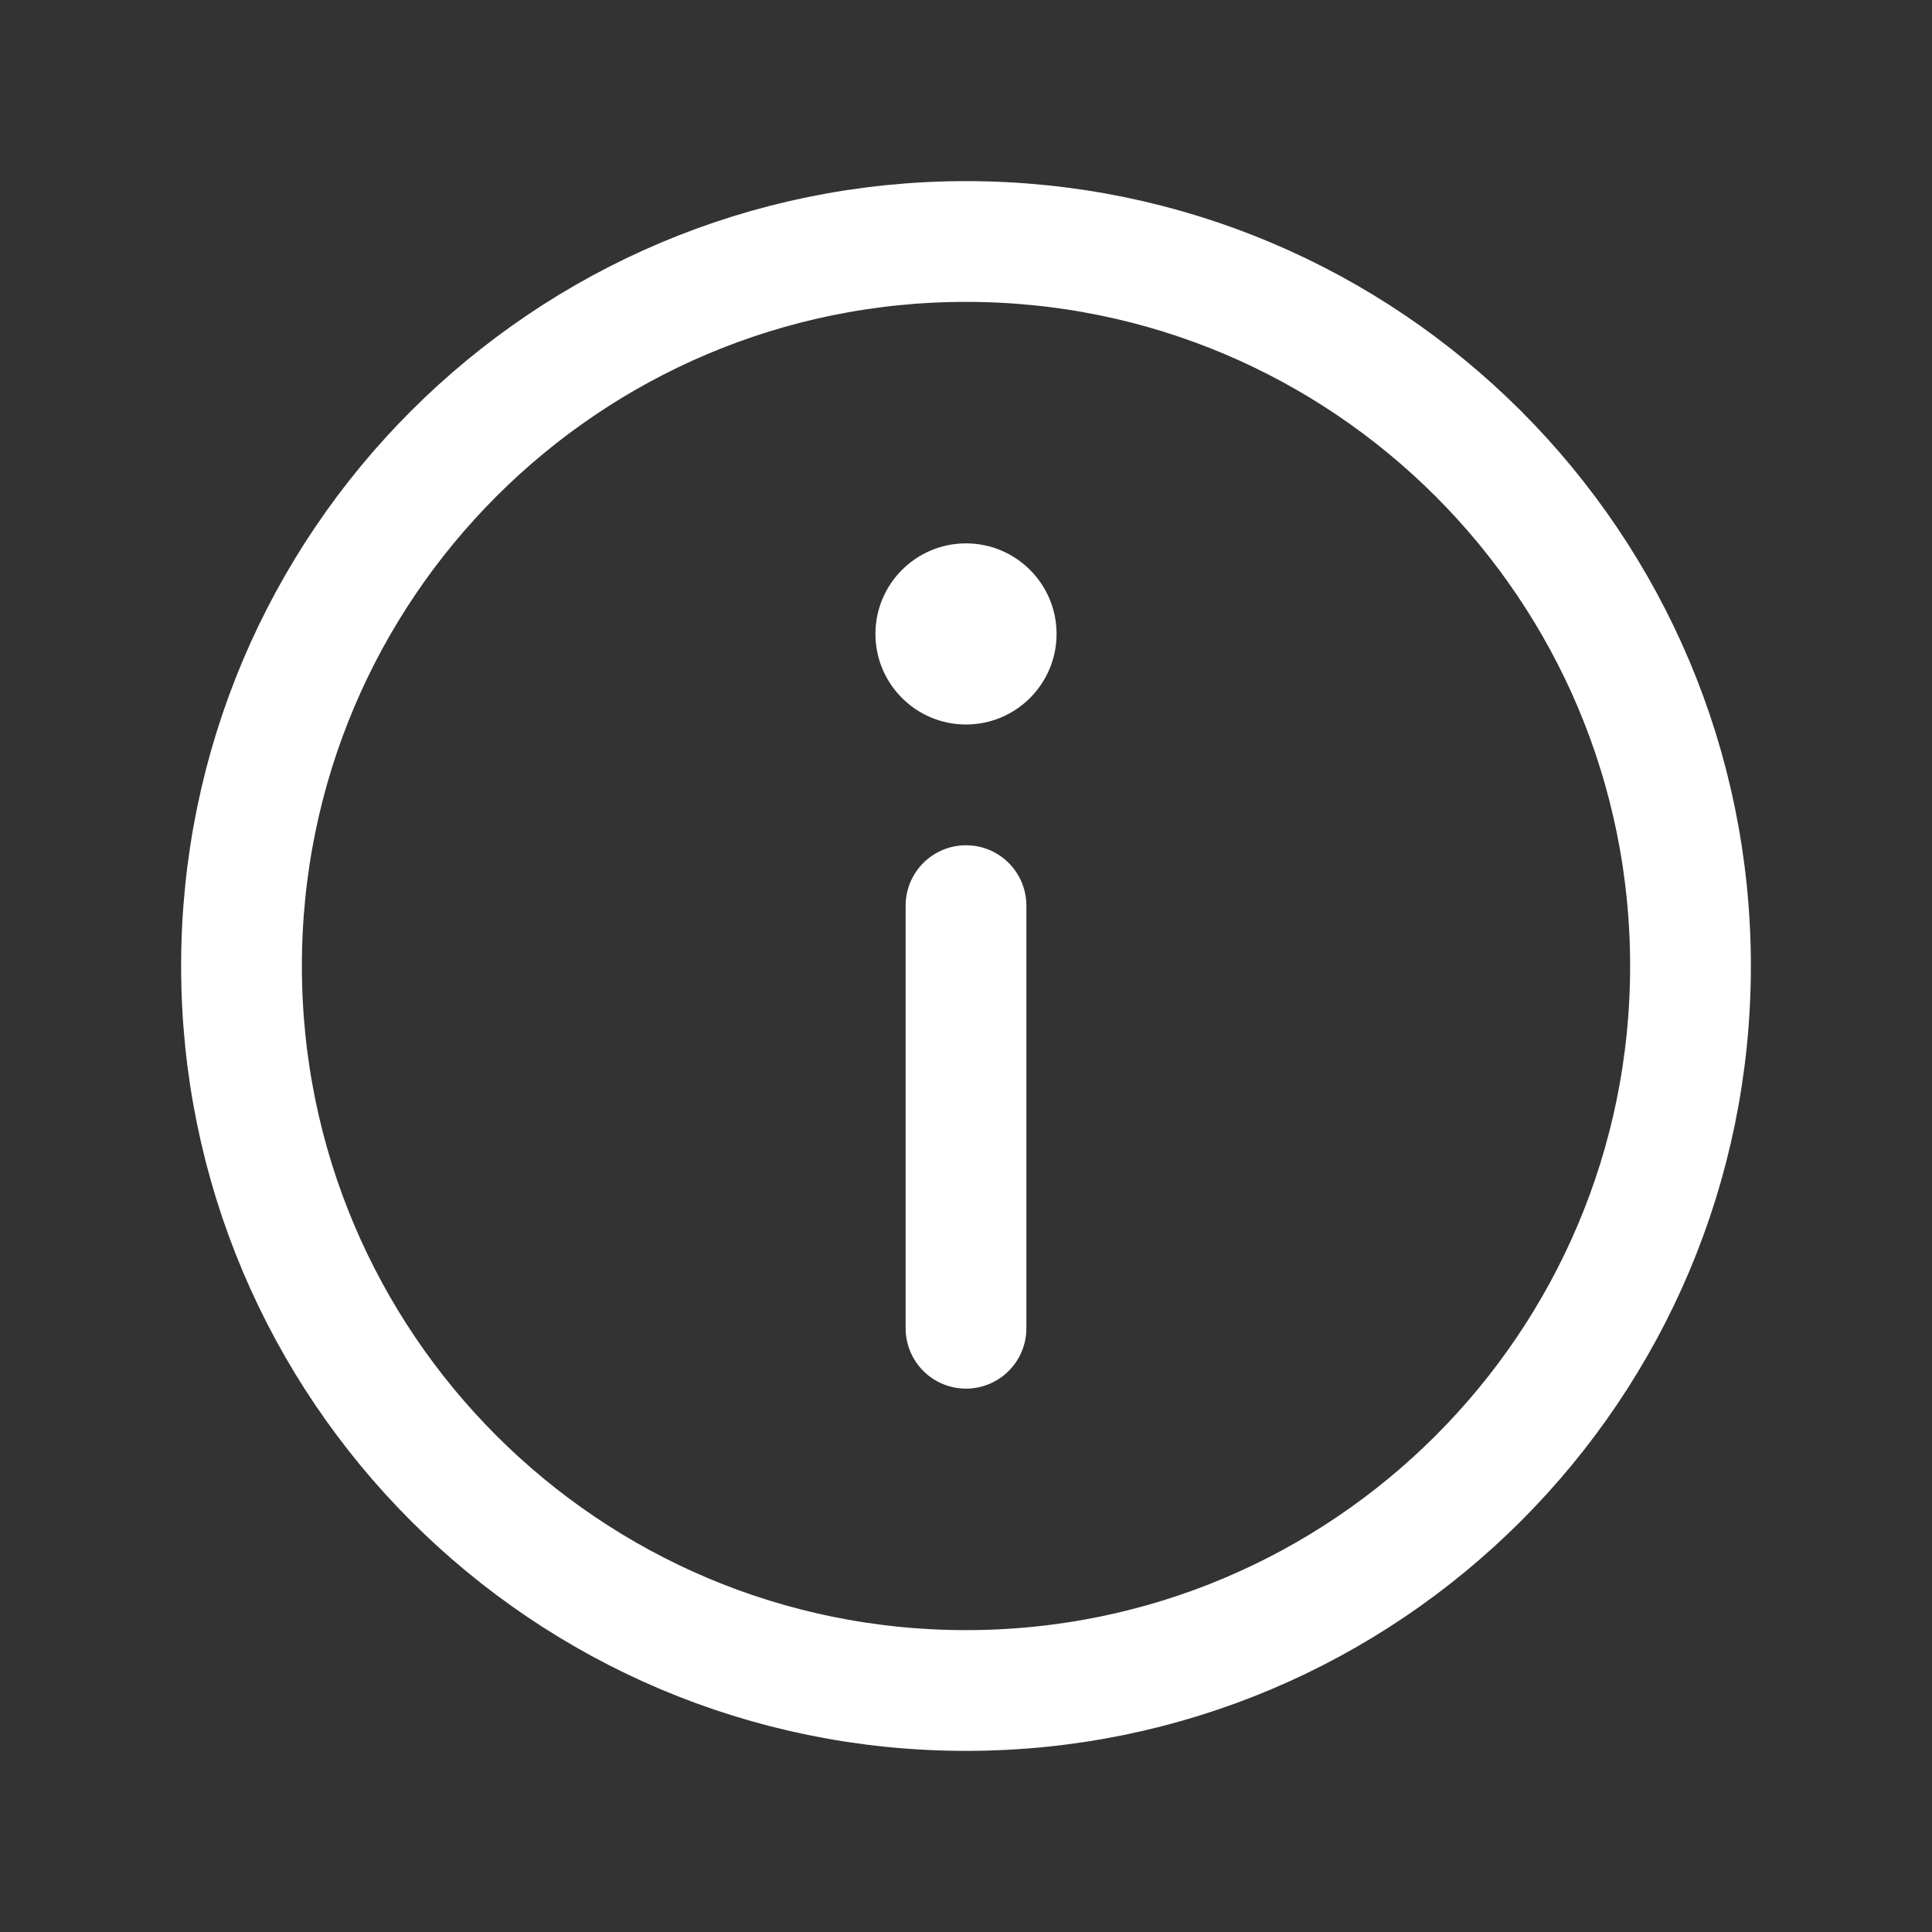
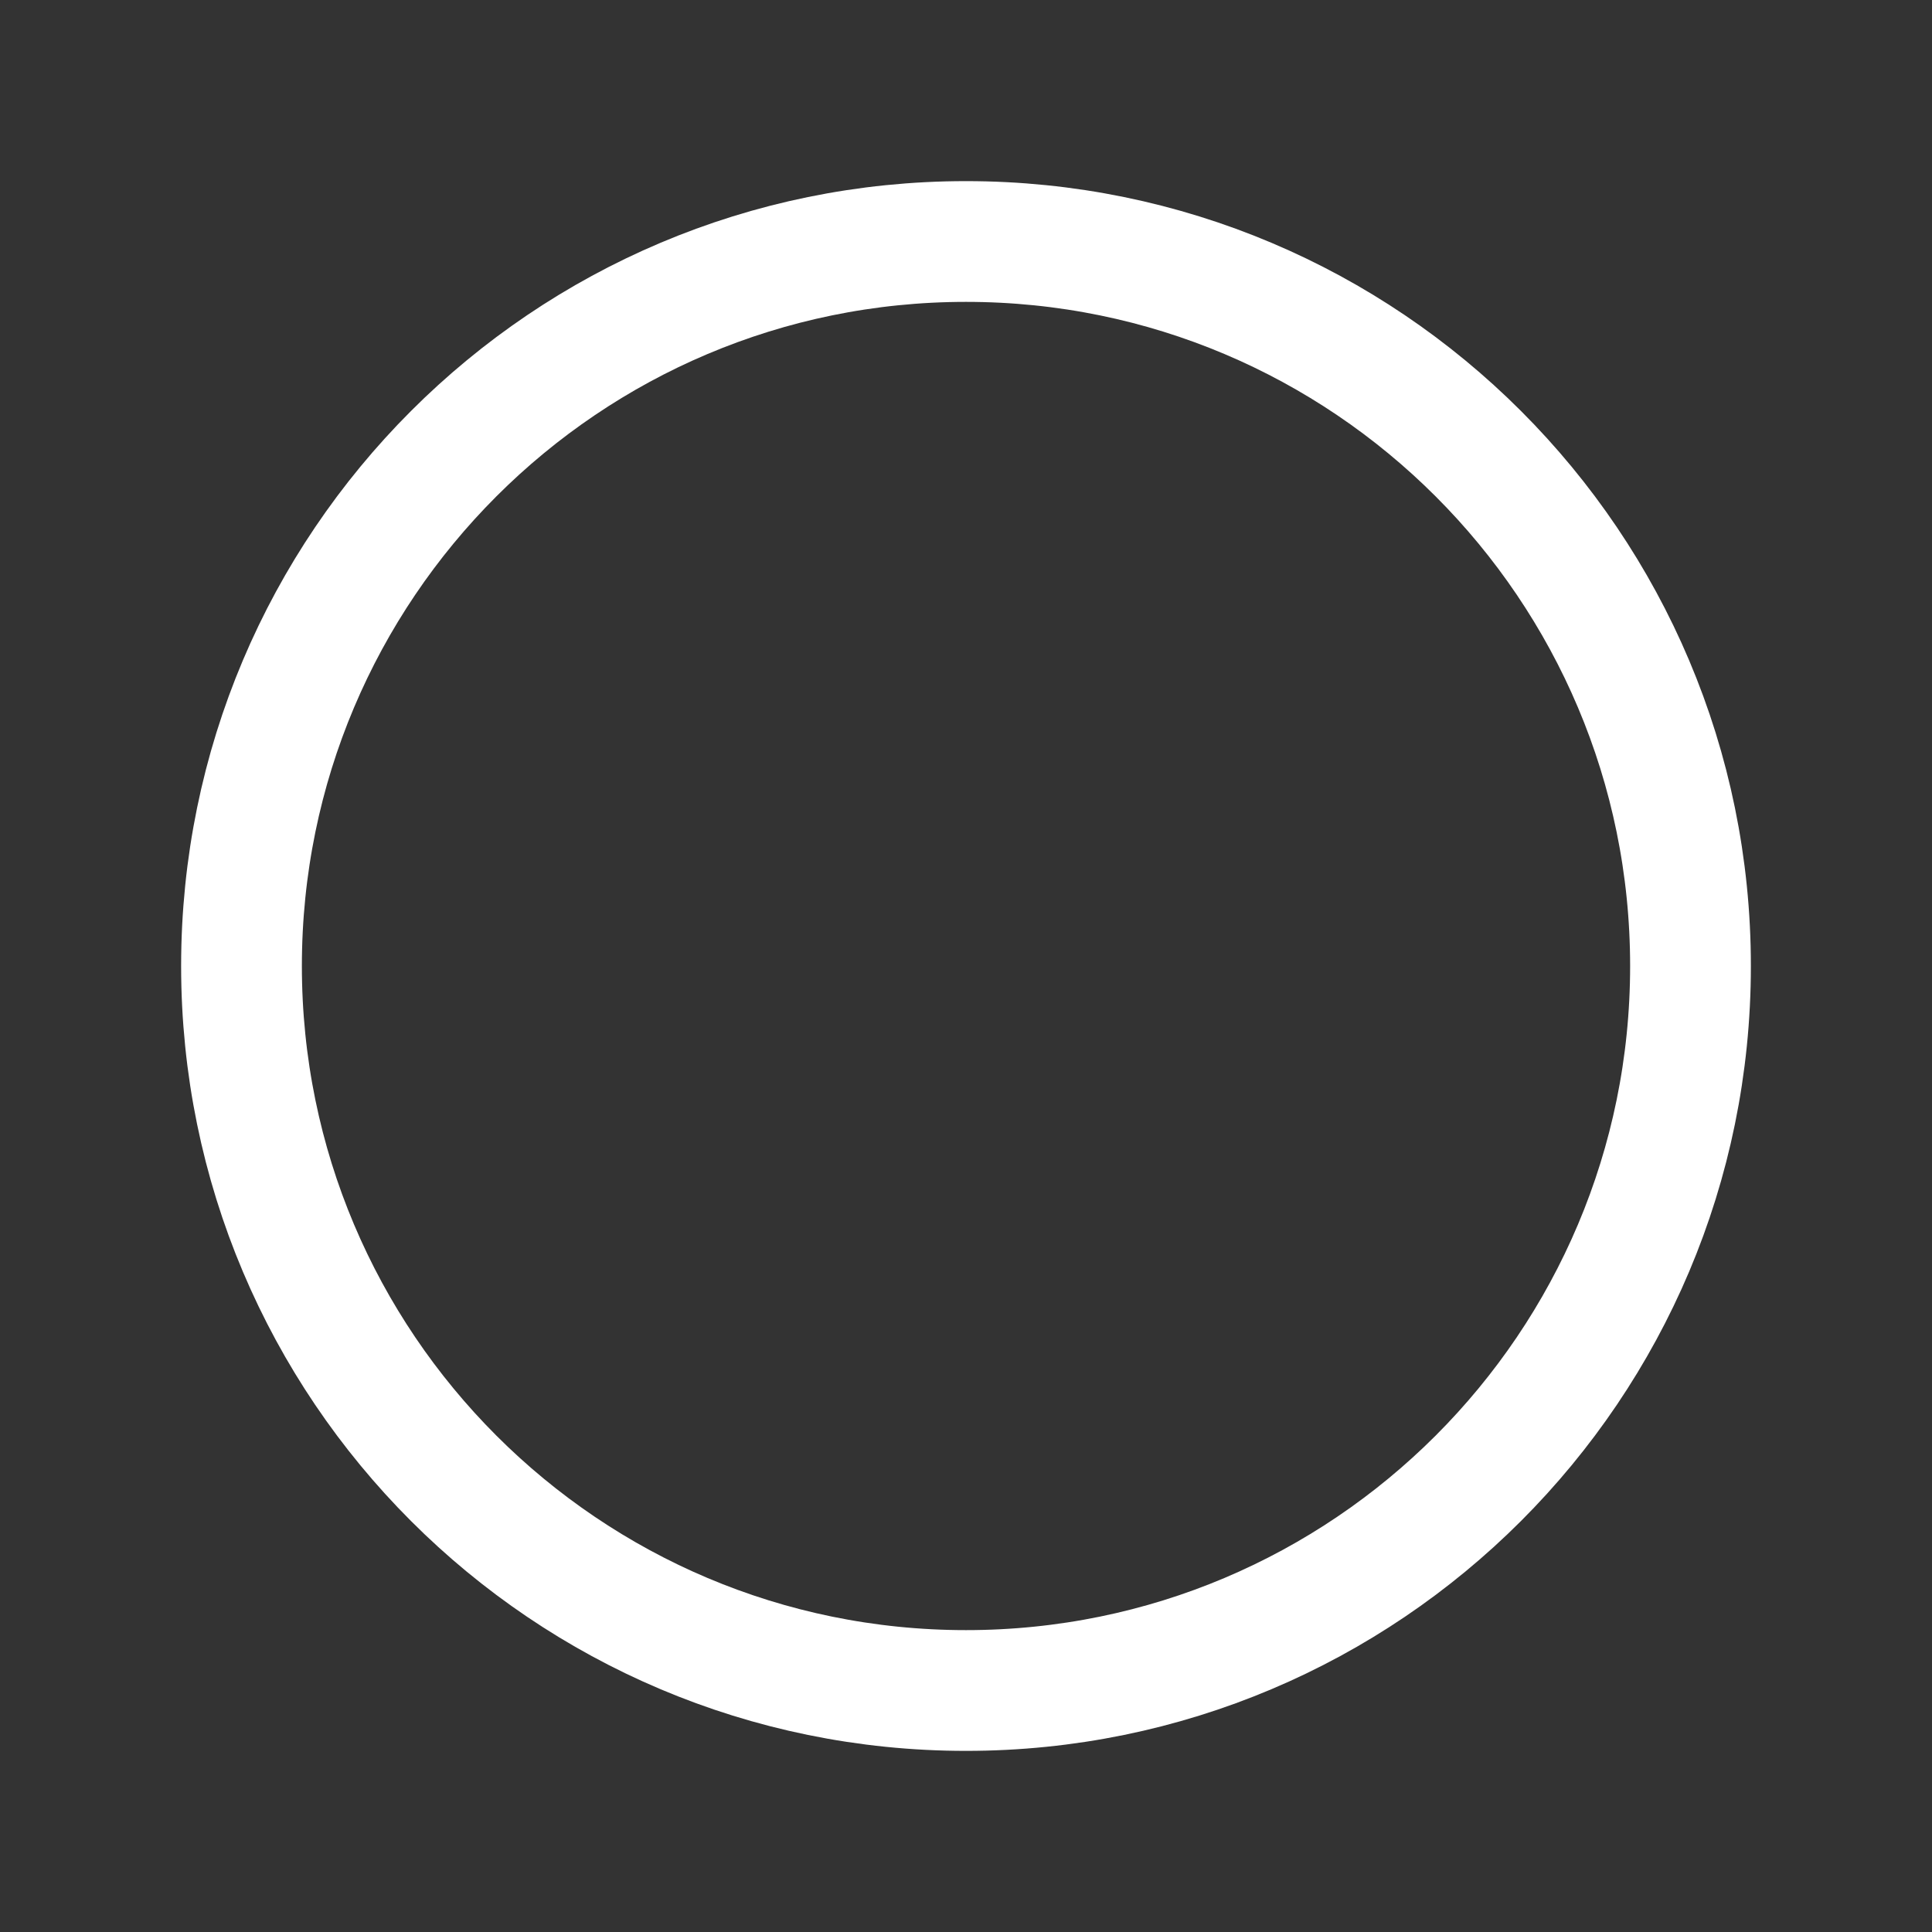
<svg xmlns="http://www.w3.org/2000/svg" width="16" height="16" viewBox="0 0 16 16" fill="none">
  <rect x="0" y="0" width="16" height="16" fill="#333333" stroke="none" />
  <path d="M8 2C4.686 2 2 4.686 2 8C2 11.314 4.686 14 8 14C11.314 14 14 11.314 14 8C14 4.686 11.314 2 8 2Z" stroke="white" stroke-miterlimit="10" />
-   <path d="M8 11L8 7.5" stroke="white" stroke-linecap="round" stroke-linejoin="round" />
-   <path d="M8 4.5C7.586 4.5 7.25 4.836 7.25 5.25C7.25 5.664 7.586 6 8 6C8.414 6 8.75 5.664 8.75 5.25C8.75 4.836 8.414 4.5 8 4.5Z" fill="white" />
</svg>